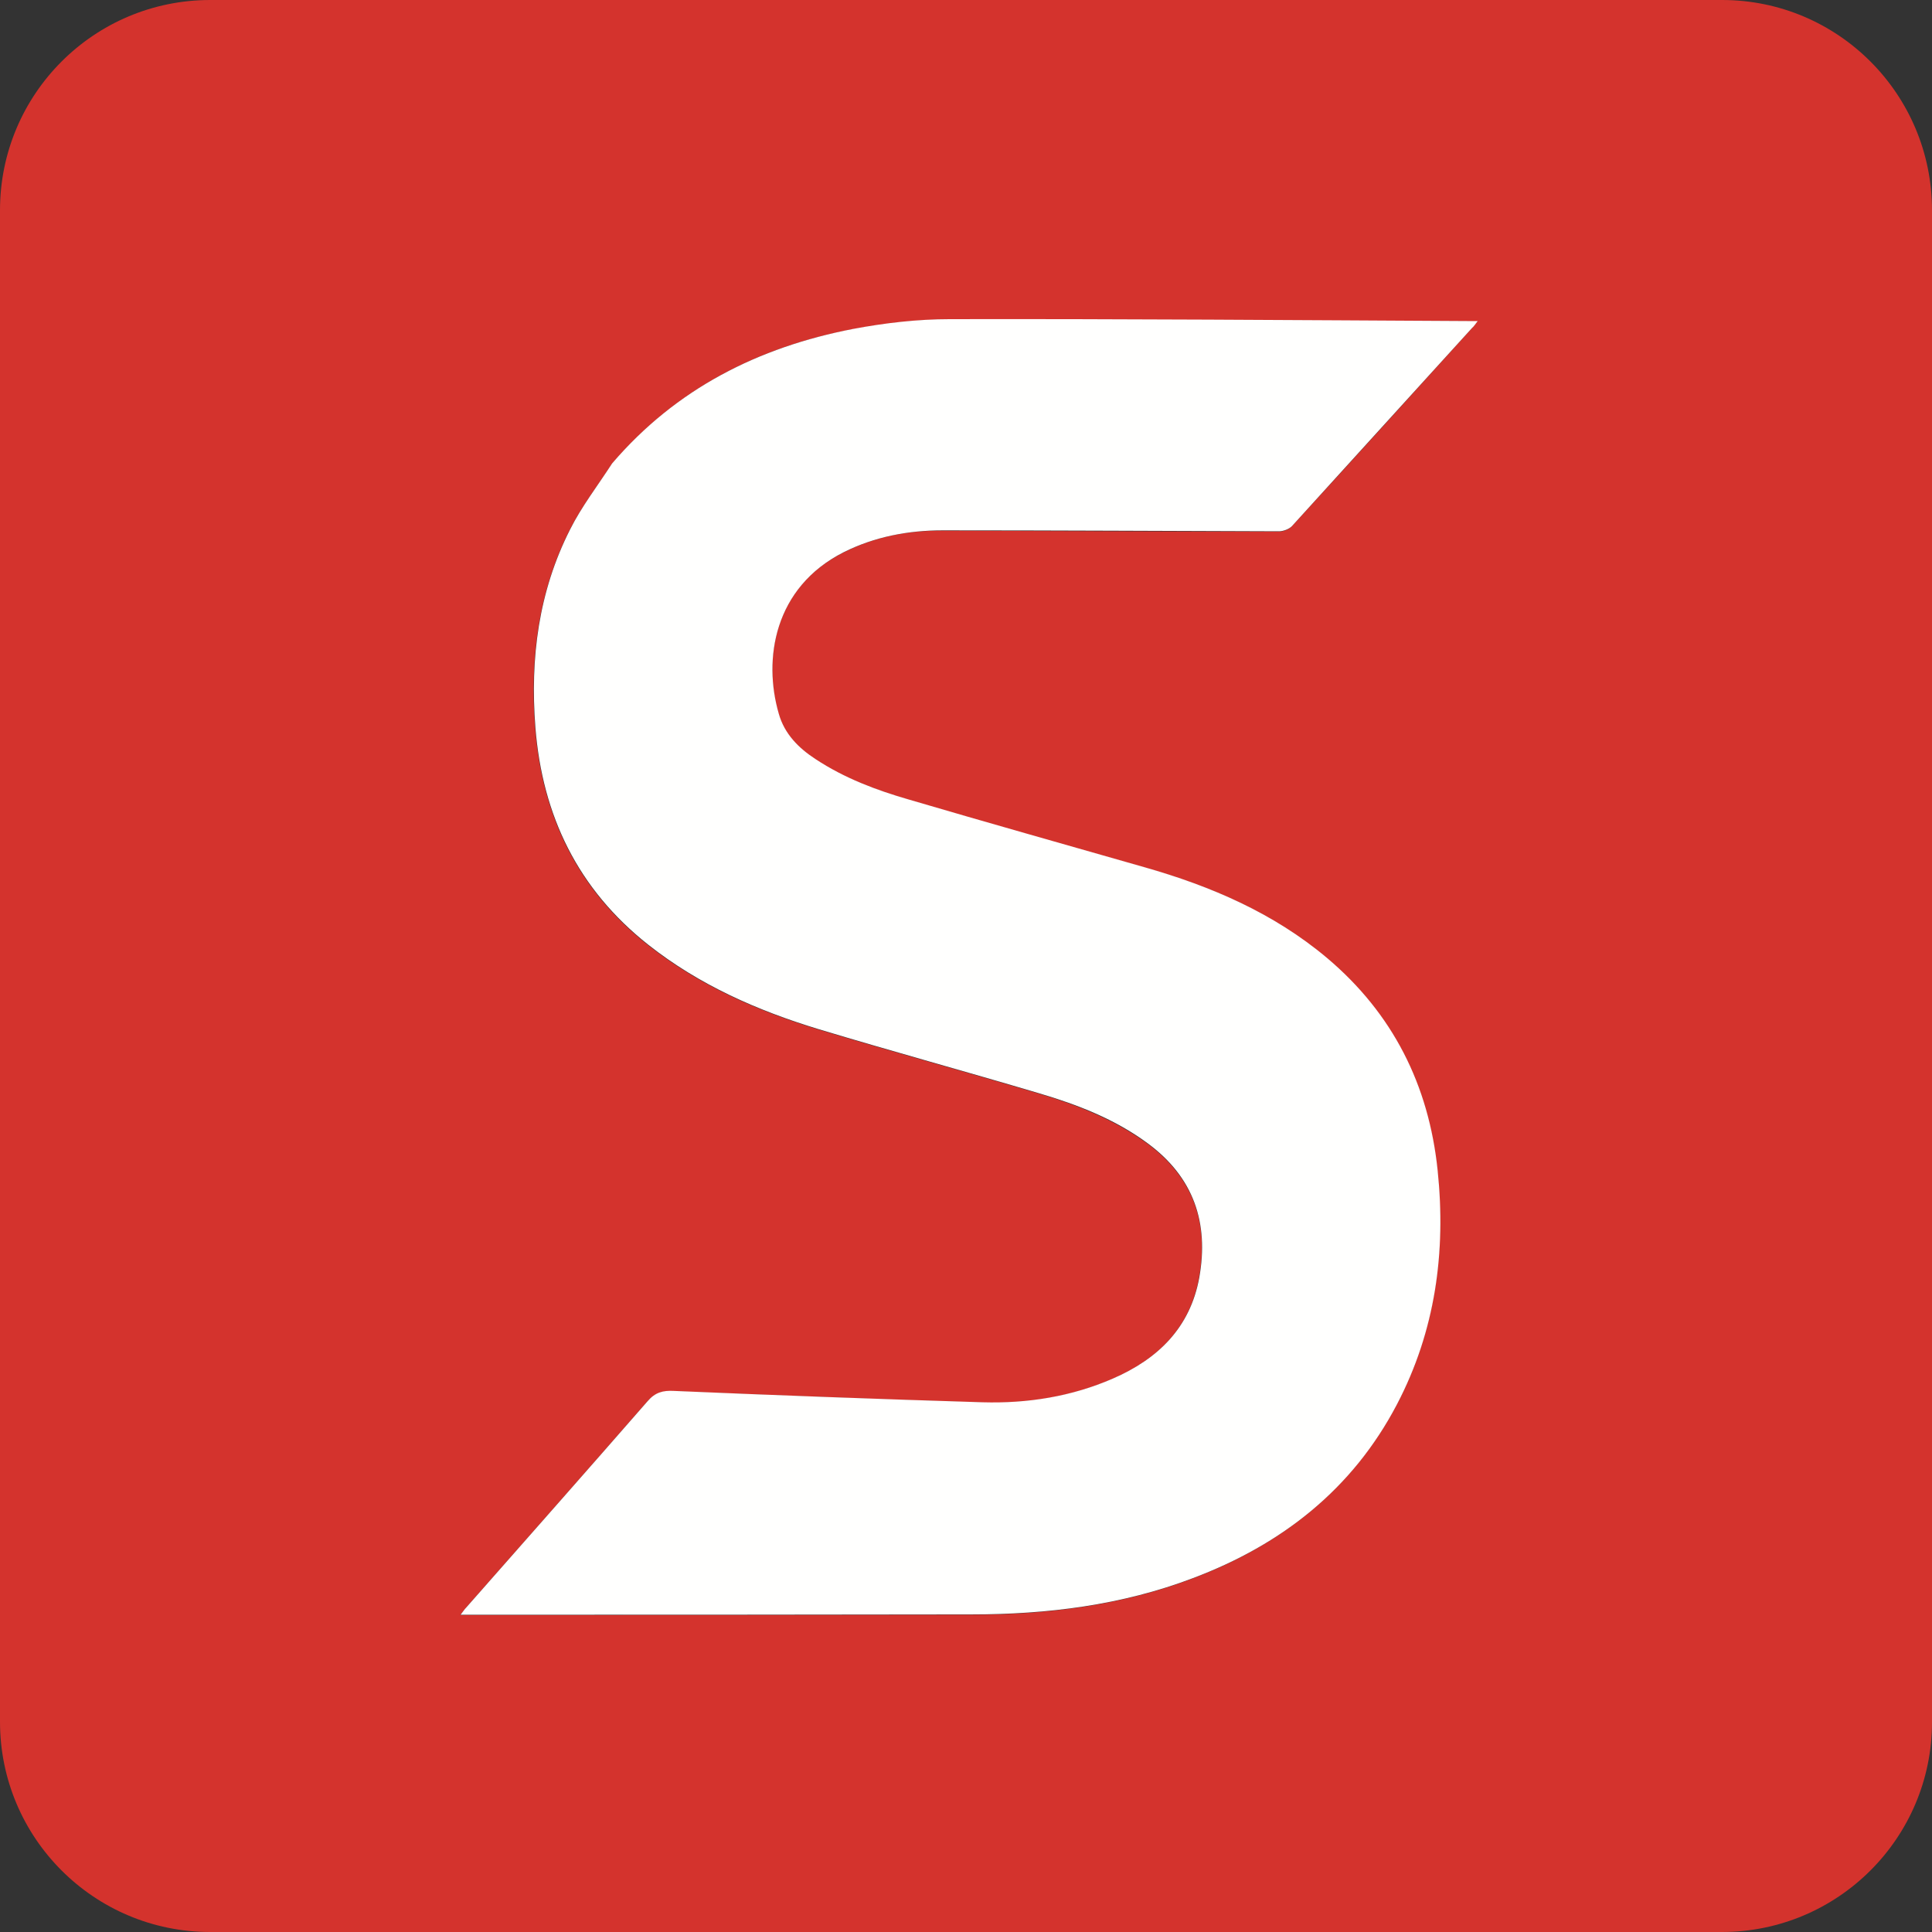
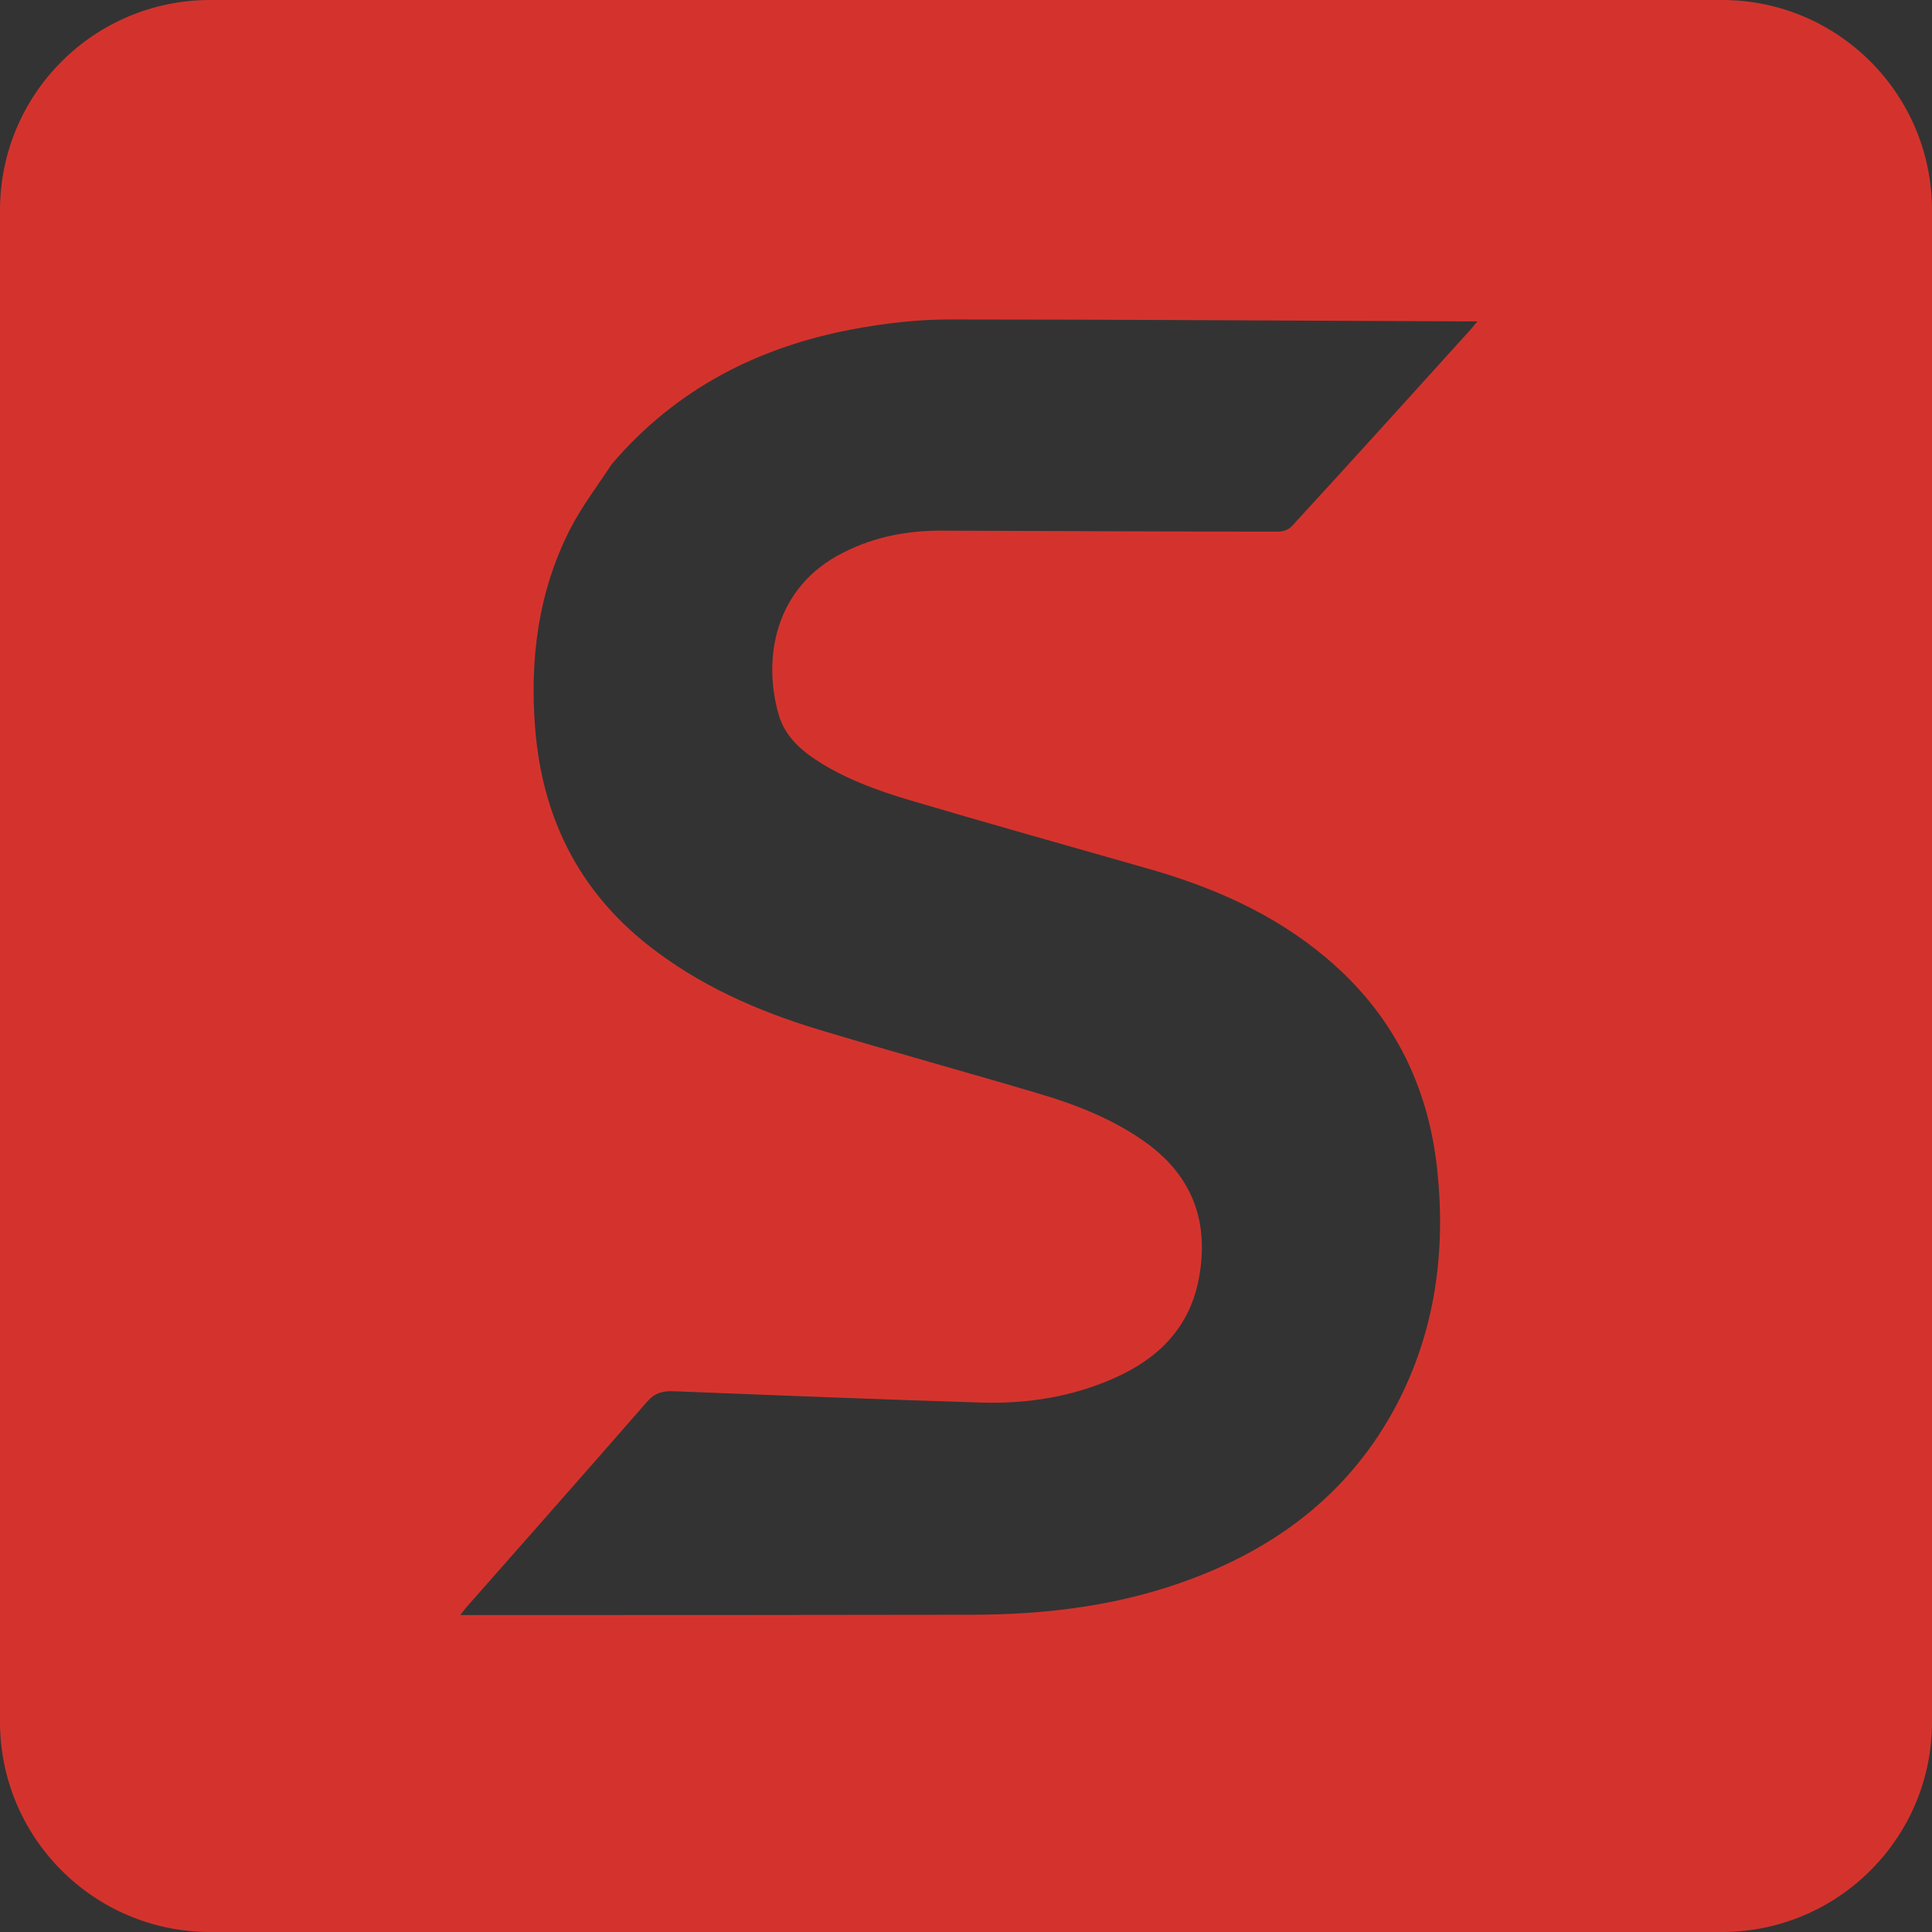
<svg xmlns="http://www.w3.org/2000/svg" version="1.1" id="Layer_1" x="0px" y="0px" viewBox="0 0 612 612" style="enable-background:new 0 0 612 612;" xml:space="preserve">
  <rect x="0" y="0" width="612" height="612" fill="#333333" stroke="none" />
  <style type="text/css">
	.st0{fill:#D4332D;}
	.st1{fill:#FFFFFE;}
</style>
  <path class="st0" d="M193.8,147c-4.5,6.9-9.6,13.5-13.3,20.8c-10,19.7-12.7,40.9-11,62.7c2.2,28,13.5,51.3,35.8,68.9  c16.1,12.7,34.5,20.8,53.9,26.7c23.2,7,46.6,13.4,69.8,20.3c12.2,3.6,24.1,8.3,34.5,15.9c14.5,10.7,19.5,25.1,16.3,42.5  c-2.9,15.9-13.1,25.8-27.4,32c-13.1,5.7-27,7.9-41.2,7.5c-32.6-1-65.2-2.3-97.8-3.6c-3.6-0.1-5.9,0.5-8.4,3.3  c-19,21.8-38.2,43.5-57.4,65.3c-0.5,0.6-1,1.3-1.8,2.3c1.1,0,1.6,0,2.1,0c53.2,0,106.5,0,159.7-0.1c24,0,47.6-2.9,70.2-11.5  c28.1-10.6,50.4-28.1,64.6-55c12.2-23.3,15.6-48.3,12.9-74.2c-2.8-27-14.2-49.7-35.1-67.3c-16.9-14.3-36.7-22.8-57.8-28.7  c-24.9-7.1-49.8-14.1-74.5-21.4c-10.3-3.1-20.5-6.8-29.6-12.8c-5.4-3.6-9.9-8-11.7-14.4c-4.9-17.2-1.6-40.1,20.6-51.2  c9.9-5,20.4-7,31.3-6.9c35.5,0.1,71,0.3,106.5,0.3c1.4,0,3.2-0.6,4.2-1.7c19.1-20.8,38.1-41.8,57-62.7c0.5-0.6,0.9-1.2,1.8-2.2  c-1.4,0-2.3,0-3.2,0c-54.7-0.2-109.3-0.6-164-0.6c-10.2,0-20.6,1.2-30.7,3.1C240.3,109.9,214.2,123.1,193.8,147z M-7886,0H8497   M545.4,612H66.6C29.8,612,0,582.2,0,545.4V66.6C0,29.8,29.8,0,66.6,0h478.9C582.2,0,612,29.8,612,66.6v478.9  C612,582.2,582.2,612,545.4,612z" />
-   <path class="st1" d="M193.9,146.8c20.3-23.7,46.3-36.8,76.3-42.6c10.1-1.9,20.4-3.1,30.7-3.1c54.7-0.1,109.3,0.3,164,0.6  c0.9,0,1.8,0,3.2,0c-0.8,1-1.2,1.7-1.8,2.2c-19,20.9-38,41.8-57,62.7c-0.9,1-2.8,1.7-4.2,1.7c-35.5-0.1-71-0.3-106.5-0.3  c-10.9,0-21.5,2-31.3,6.9c-22.2,11.2-25.6,34-20.6,51.2c1.8,6.4,6.3,10.9,11.7,14.4c9.1,6,19.2,9.8,29.6,12.8  c24.8,7.3,49.7,14.3,74.5,21.4c21.1,6,40.9,14.5,57.8,28.7c20.9,17.6,32.3,40.3,35.1,67.3c2.7,25.9-0.7,50.9-12.9,74.2  c-14.1,26.9-36.5,44.4-64.6,55c-22.6,8.6-46.2,11.5-70.2,11.5c-53.2,0.1-106.5,0.1-159.7,0.1c-0.5,0-1,0-2.1,0  c0.8-1,1.2-1.7,1.8-2.3c19.1-21.7,38.3-43.4,57.4-65.3c2.4-2.8,4.8-3.5,8.4-3.3c32.6,1.4,65.2,2.6,97.8,3.6  c14.2,0.4,28.1-1.8,41.2-7.5c14.3-6.2,24.5-16.1,27.4-32c3.1-17.4-1.8-31.8-16.3-42.5c-10.4-7.7-22.3-12.3-34.5-15.9  c-23.2-6.9-46.6-13.3-69.8-20.3c-19.4-5.9-37.8-14-53.9-26.7c-22.3-17.6-33.6-40.9-35.8-68.9c-1.7-21.9,1-43,11-62.7  C184.2,160.5,189.3,153.9,193.9,146.8z" />
</svg>